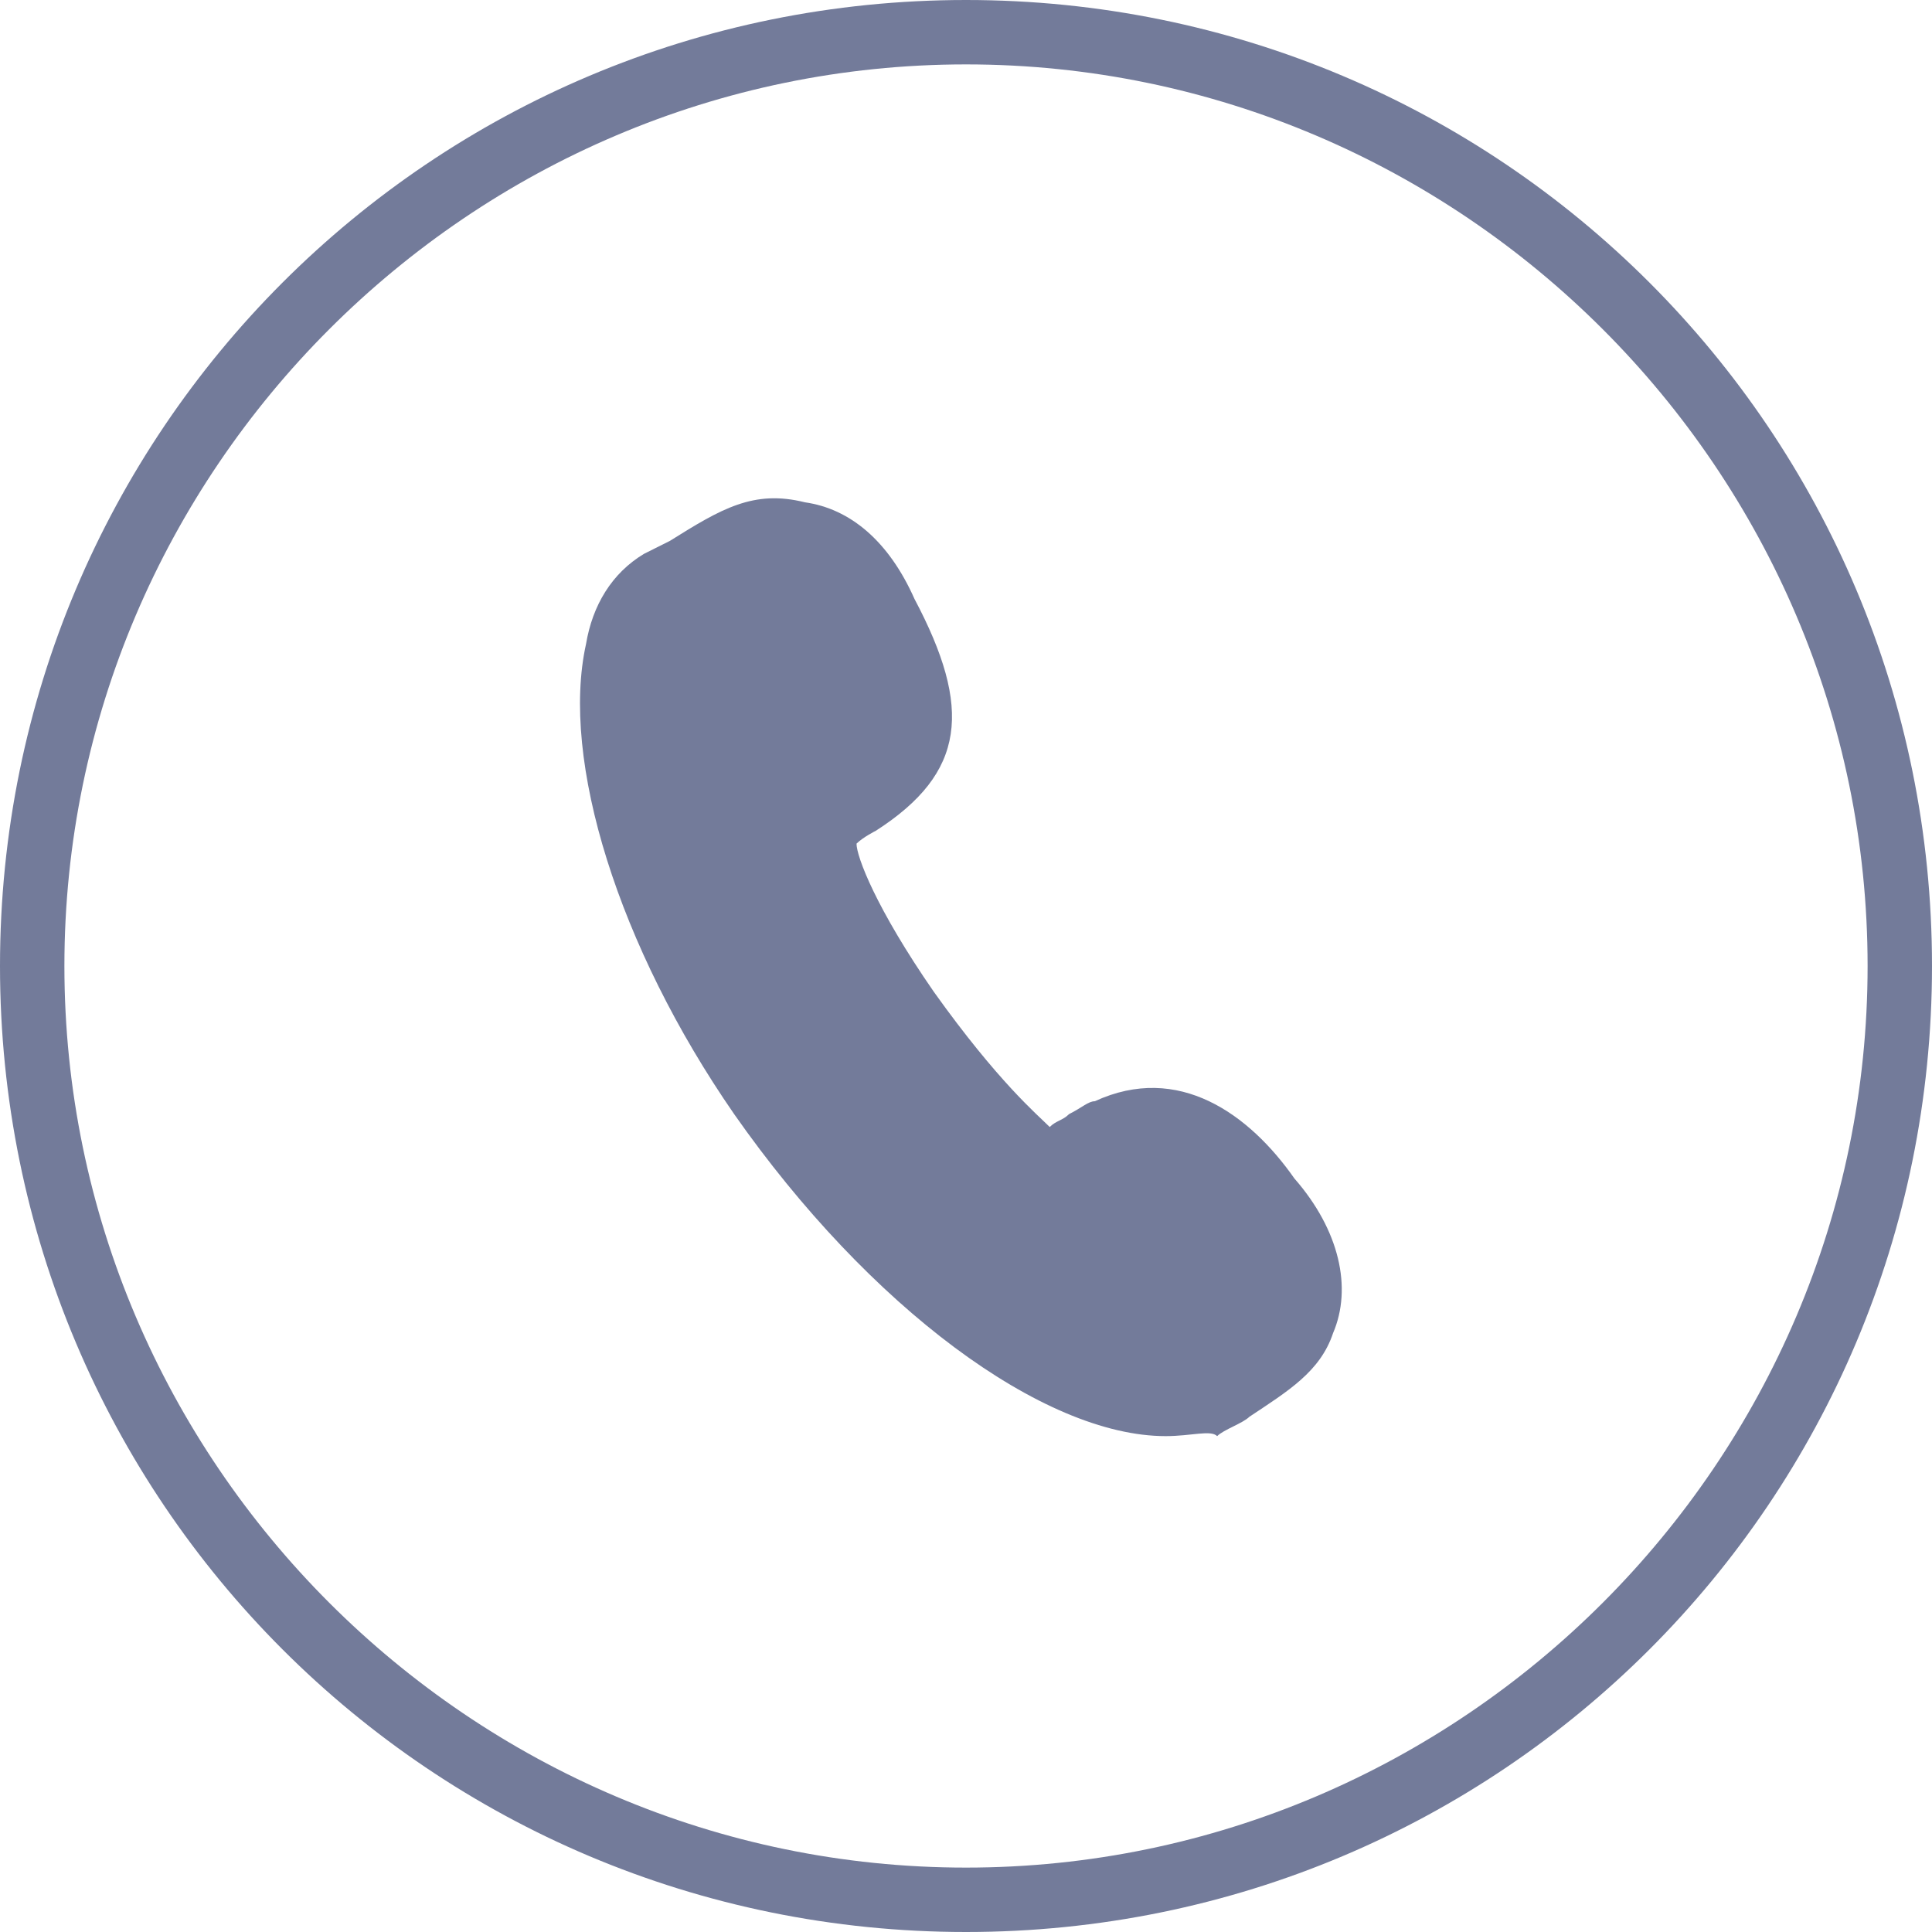
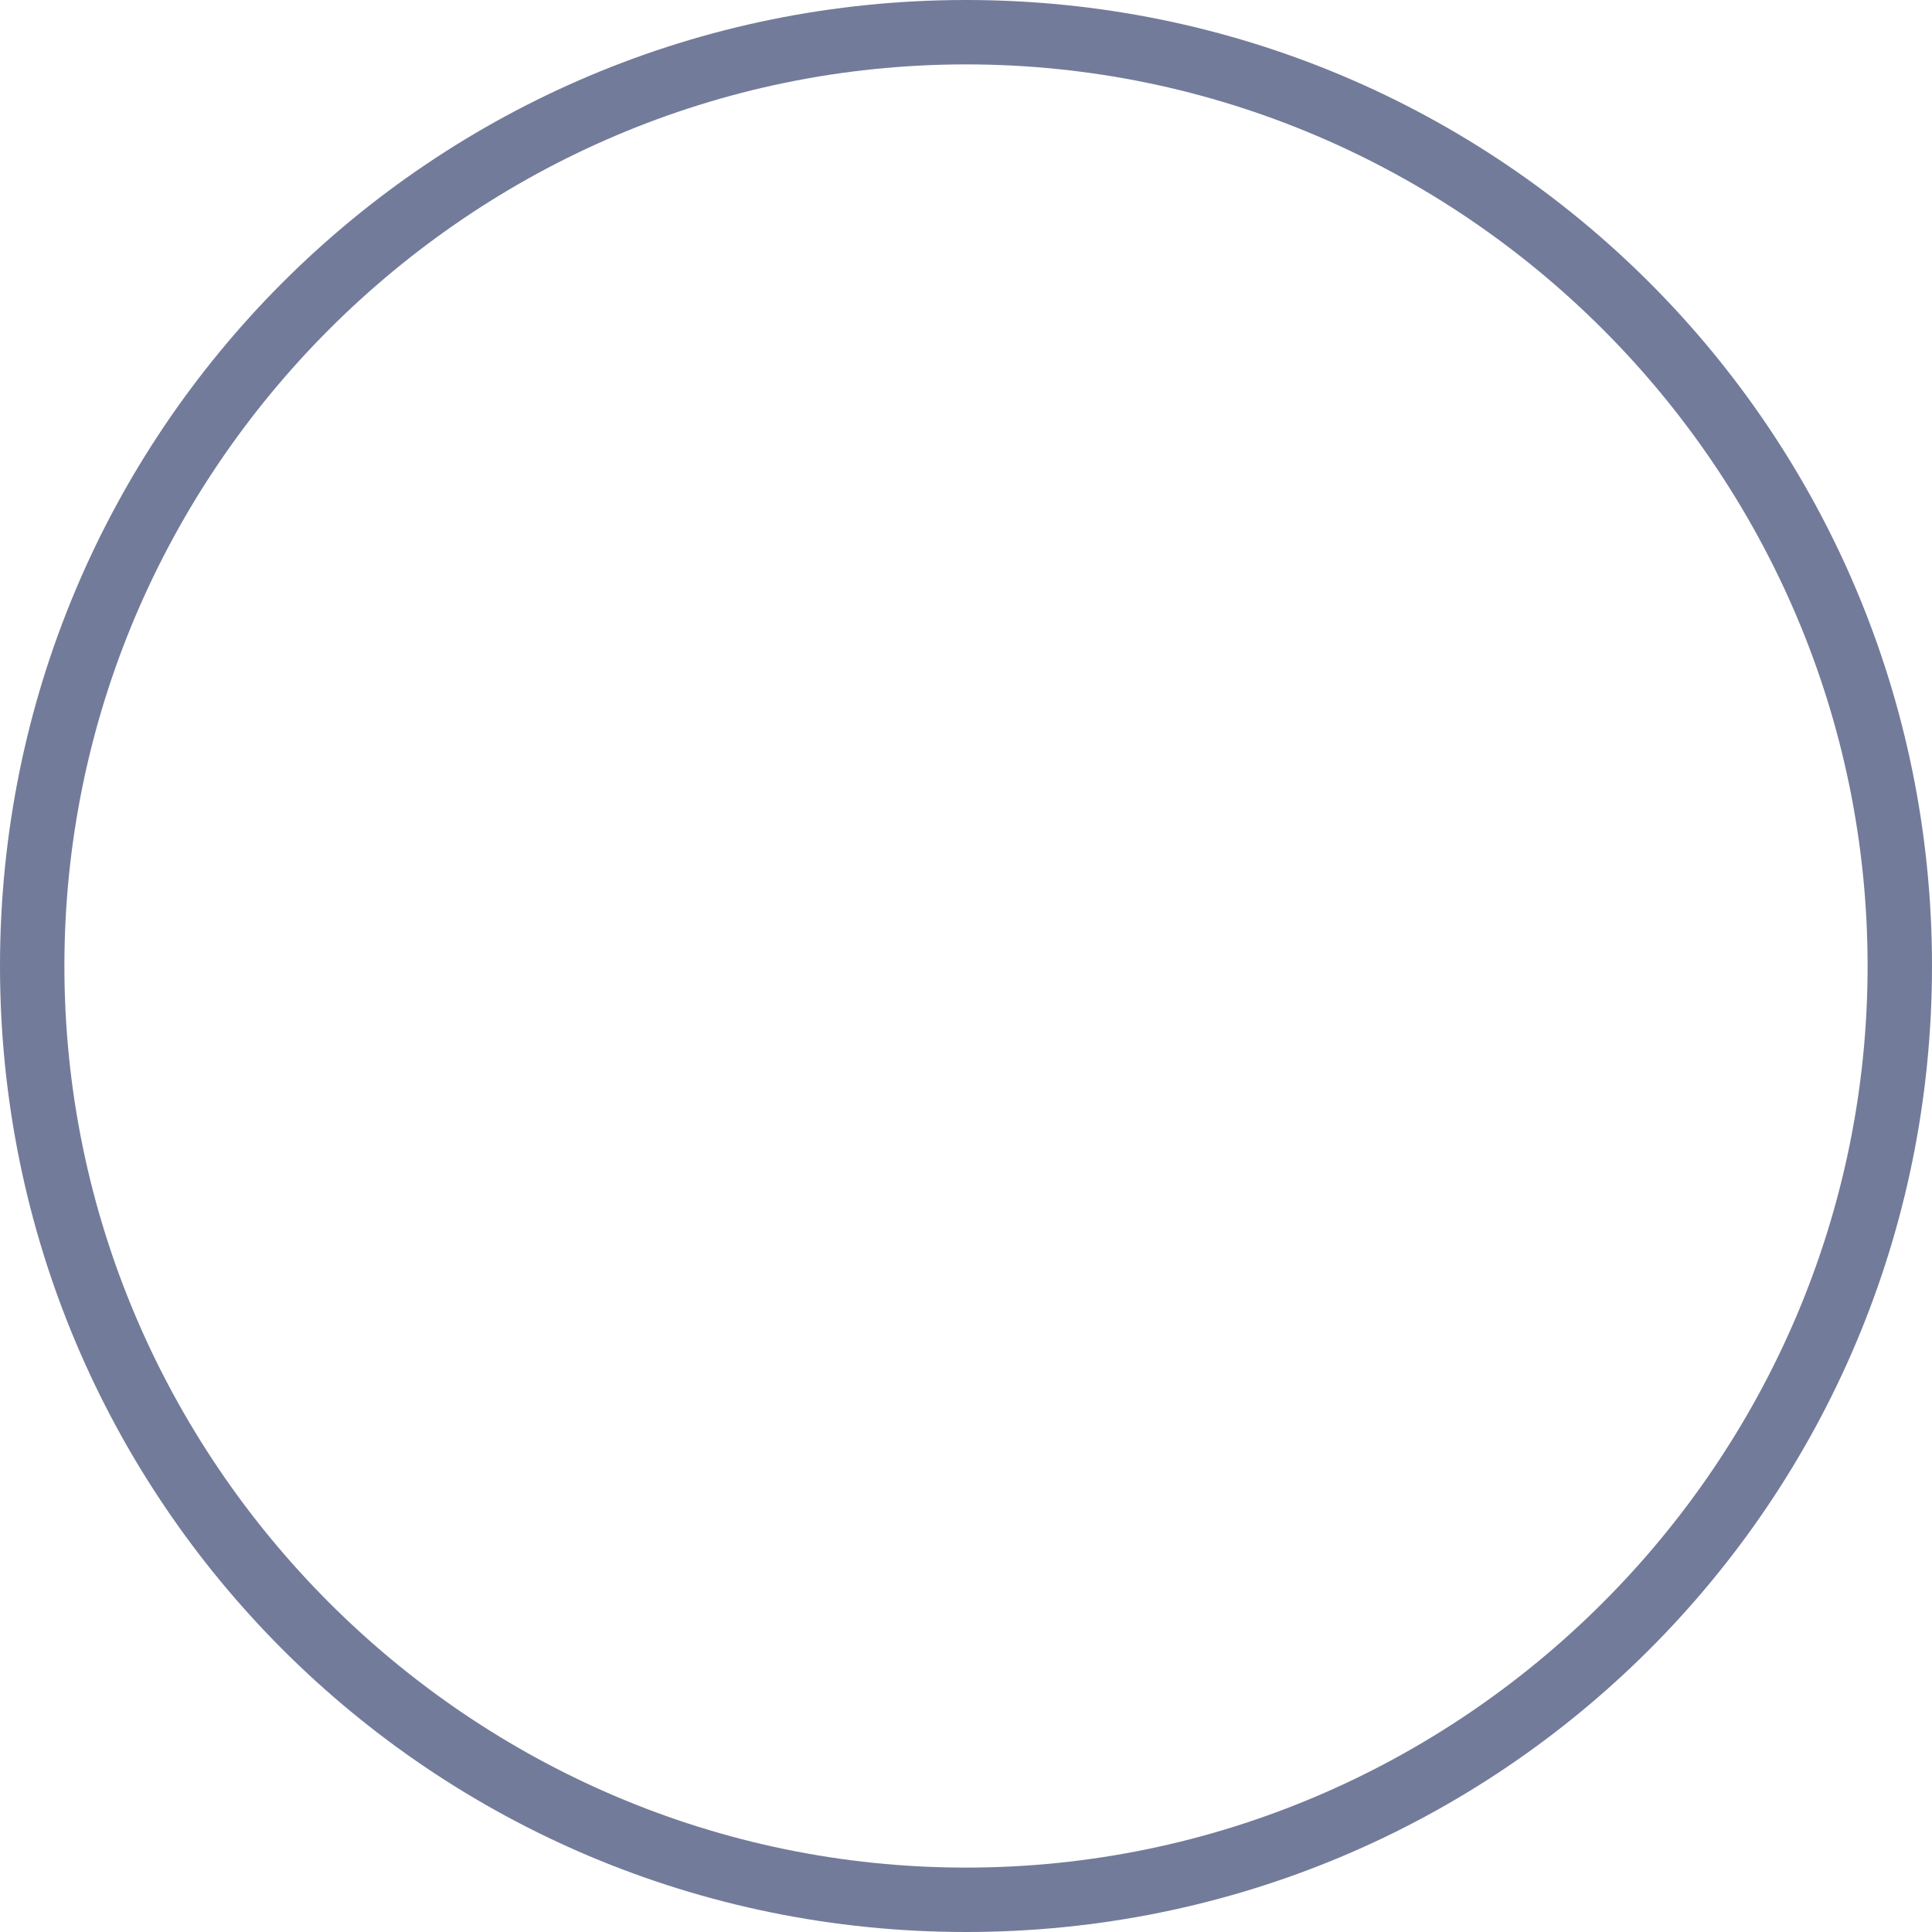
<svg xmlns="http://www.w3.org/2000/svg" version="1.1" id="图层_1" x="0px" y="0px" viewBox="0 0 30 30" style="enable-background:new 0 0 30 30;" xml:space="preserve">
  <style type="text/css">
	.st0{fill:#737B9A;}
</style>
  <path class="st0" d="M15,29c7.7,0,14-6.3,14-14c0-7.7-6.3-14-14-14C7.3,1,1,7.3,1,15C1,22.7,7.3,29,15,29 M15,30C6.7,30,0,23.3,0,15  C0,6.7,6.7,0,15,0c8.3,0,15,6.7,15,15C30,23.3,23.3,30,15,30L15,30L15,30z" />
-   <path class="st0" d="M18.1,22.3c-1.9,0-4.6-2-6.7-5c-1.8-2.6-2.7-5.5-2.3-7.3C9.2,9.4,9.5,8.9,10,8.6l0.4-0.2  c0.8-0.5,1.3-0.8,2.1-0.6c0.7,0.1,1.3,0.6,1.7,1.5c0.9,1.7,0.8,2.7-0.6,3.6c0,0-0.2,0.1-0.3,0.2c0,0.2,0.3,1,1.2,2.3  c1,1.4,1.6,1.9,1.8,2.1c0.1-0.1,0.2-0.1,0.3-0.2c0.2-0.1,0.3-0.2,0.4-0.2c1.3-0.6,2.4,0.2,3.1,1.2c0.7,0.8,0.9,1.7,0.6,2.4  c-0.2,0.6-0.7,0.9-1.3,1.3l0,0c-0.1,0.1-0.4,0.2-0.5,0.3C18.8,22.2,18.5,22.3,18.1,22.3L18.1,22.3z" />
</svg>